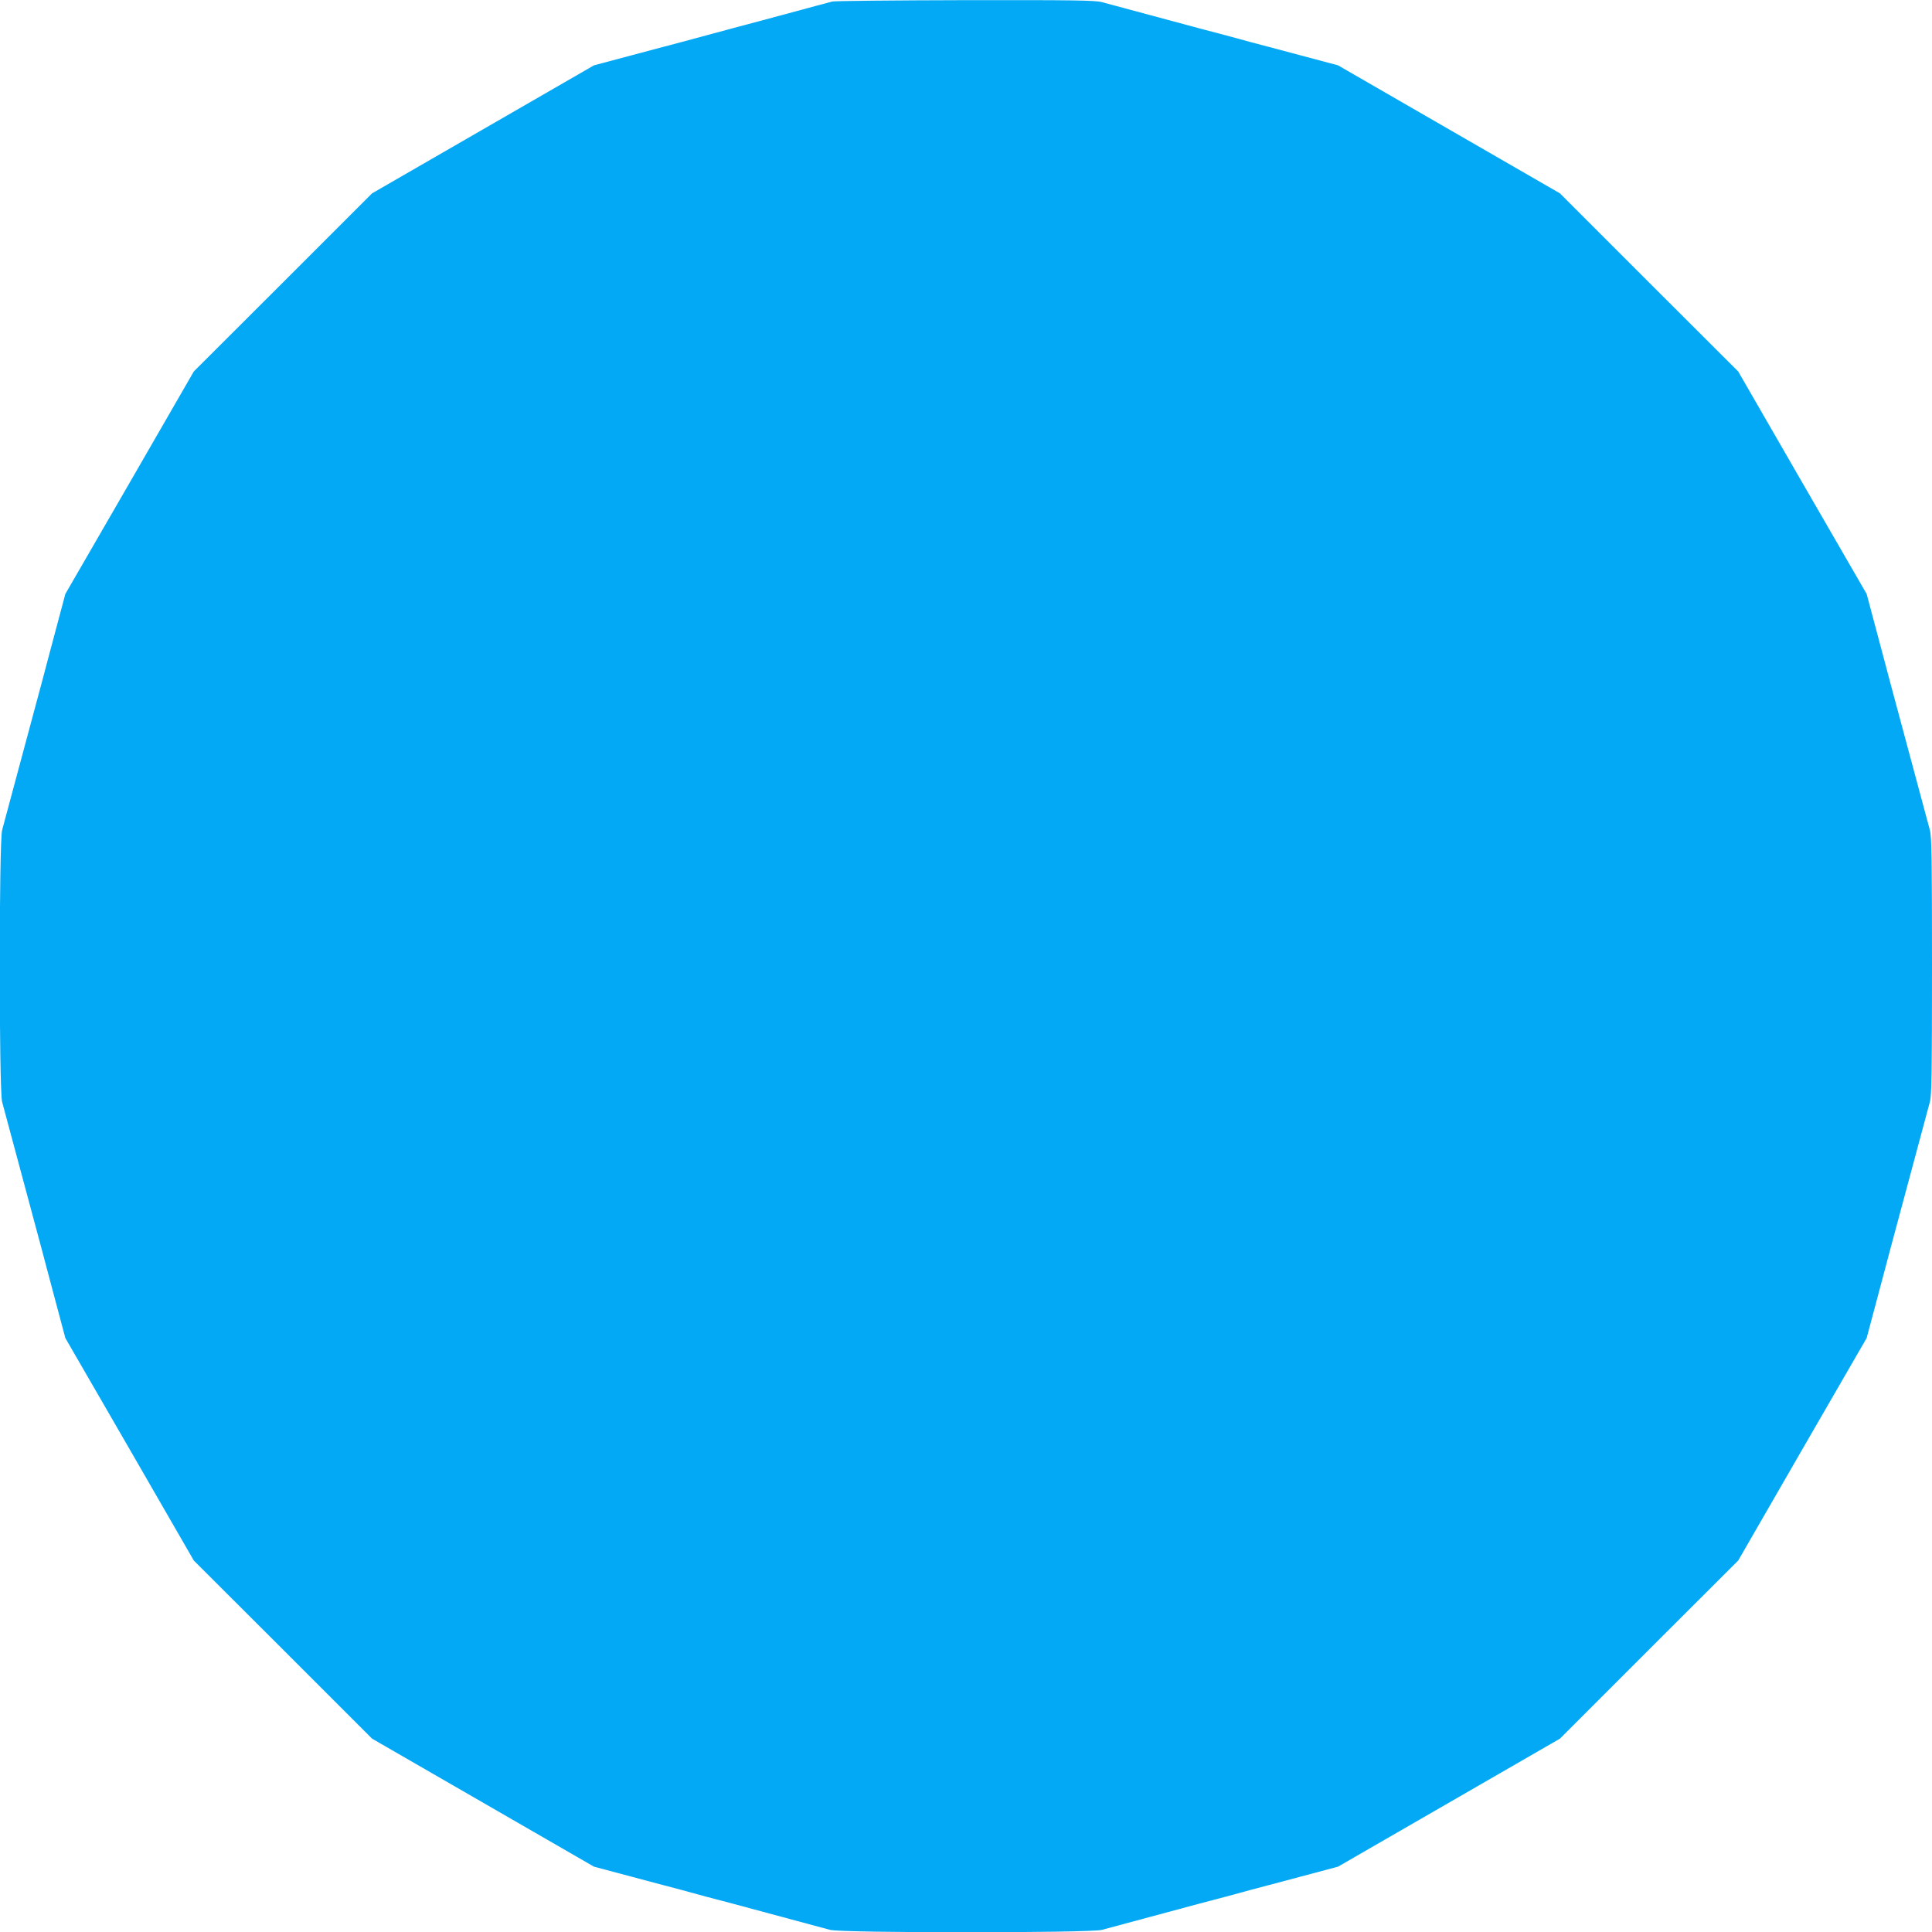
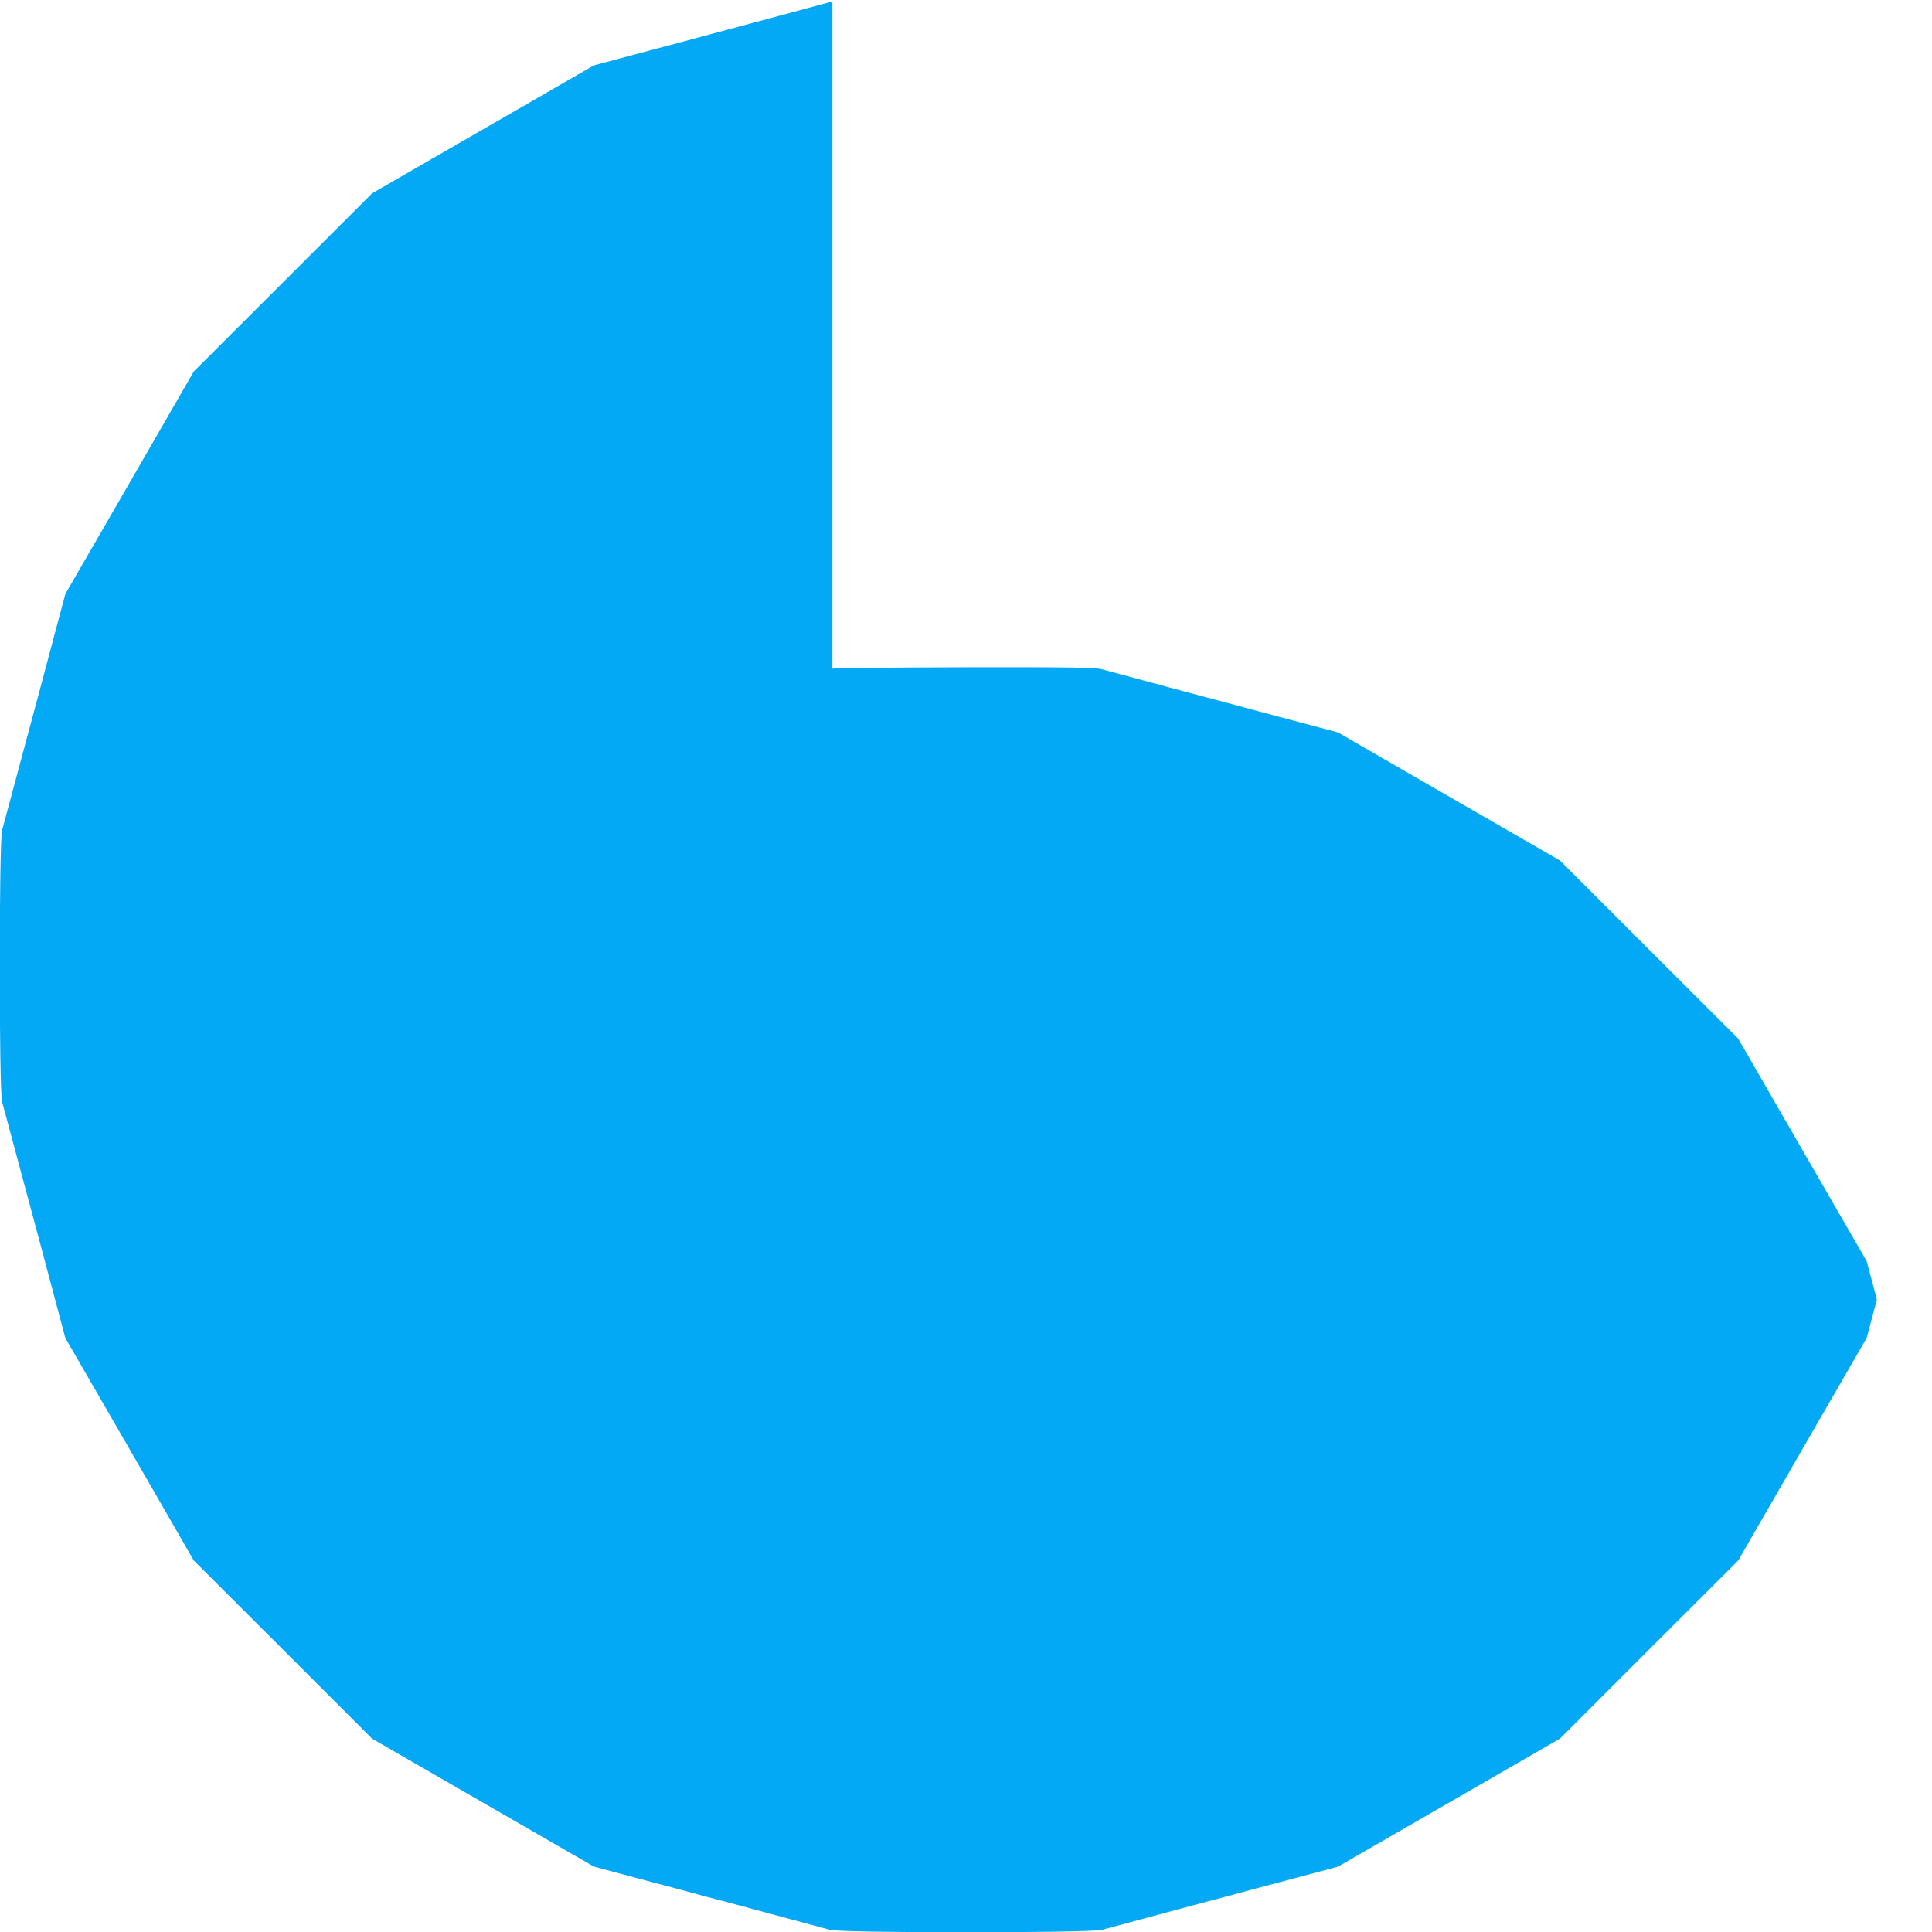
<svg xmlns="http://www.w3.org/2000/svg" version="1.0" width="1280pt" height="1280pt" viewBox="0 0 1280 1280" preserveAspectRatio="xMidYMid meet">
  <g transform="translate(0,1280) scale(0.1,-0.1)" fill="#03a9f4" stroke="none">
-     <path d="M5515 12790 c-16 -4 -167 -44 -335 -90 -168 -45 -327 -88 -355 -95 -53 -14 -208 -56 -315 -85 -36 -9 -180 -48 -320 -85 l-255 -68 -735 -424 -735 -424 -590 -590 -591 -590 -425 -737 -426 -737 -68 -255 c-37 -140 -76 -284 -85 -320 -112 -415 -251 -933 -266 -990 -21 -81 -21 -1719 0 -1800 15 -57 154 -575 266 -990 9 -36 48 -180 85 -320 l68 -255 426 -737 425 -737 591 -590 590 -590 735 -424 735 -424 255 -68 c140 -37 284 -76 320 -85 36 -10 110 -30 165 -45 55 -14 134 -35 175 -46 345 -93 604 -163 650 -175 81 -21 1719 -21 1800 0 46 12 305 82 650 175 41 11 120 32 175 46 55 15 129 35 165 45 36 9 180 48 320 85 l255 68 735 424 735 424 590 590 591 590 425 737 426 737 68 255 c37 140 76 284 85 320 112 415 251 933 266 990 12 45 14 196 14 900 0 704 -2 855 -14 900 -15 57 -154 575 -266 990 -9 36 -48 180 -85 320 l-68 255 -426 737 -425 737 -591 590 -590 590 -735 424 -735 424 -255 68 c-140 37 -284 76 -320 85 -36 10 -110 30 -165 45 -55 14 -134 35 -175 46 -345 93 -604 163 -650 175 -45 12 -194 14 -905 13 -467 -1 -863 -5 -880 -9z" />
+     <path d="M5515 12790 c-16 -4 -167 -44 -335 -90 -168 -45 -327 -88 -355 -95 -53 -14 -208 -56 -315 -85 -36 -9 -180 -48 -320 -85 l-255 -68 -735 -424 -735 -424 -590 -590 -591 -590 -425 -737 -426 -737 -68 -255 c-37 -140 -76 -284 -85 -320 -112 -415 -251 -933 -266 -990 -21 -81 -21 -1719 0 -1800 15 -57 154 -575 266 -990 9 -36 48 -180 85 -320 l68 -255 426 -737 425 -737 591 -590 590 -590 735 -424 735 -424 255 -68 c140 -37 284 -76 320 -85 36 -10 110 -30 165 -45 55 -14 134 -35 175 -46 345 -93 604 -163 650 -175 81 -21 1719 -21 1800 0 46 12 305 82 650 175 41 11 120 32 175 46 55 15 129 35 165 45 36 9 180 48 320 85 l255 68 735 424 735 424 590 590 591 590 425 737 426 737 68 255 l-68 255 -426 737 -425 737 -591 590 -590 590 -735 424 -735 424 -255 68 c-140 37 -284 76 -320 85 -36 10 -110 30 -165 45 -55 14 -134 35 -175 46 -345 93 -604 163 -650 175 -45 12 -194 14 -905 13 -467 -1 -863 -5 -880 -9z" />
  </g>
</svg>